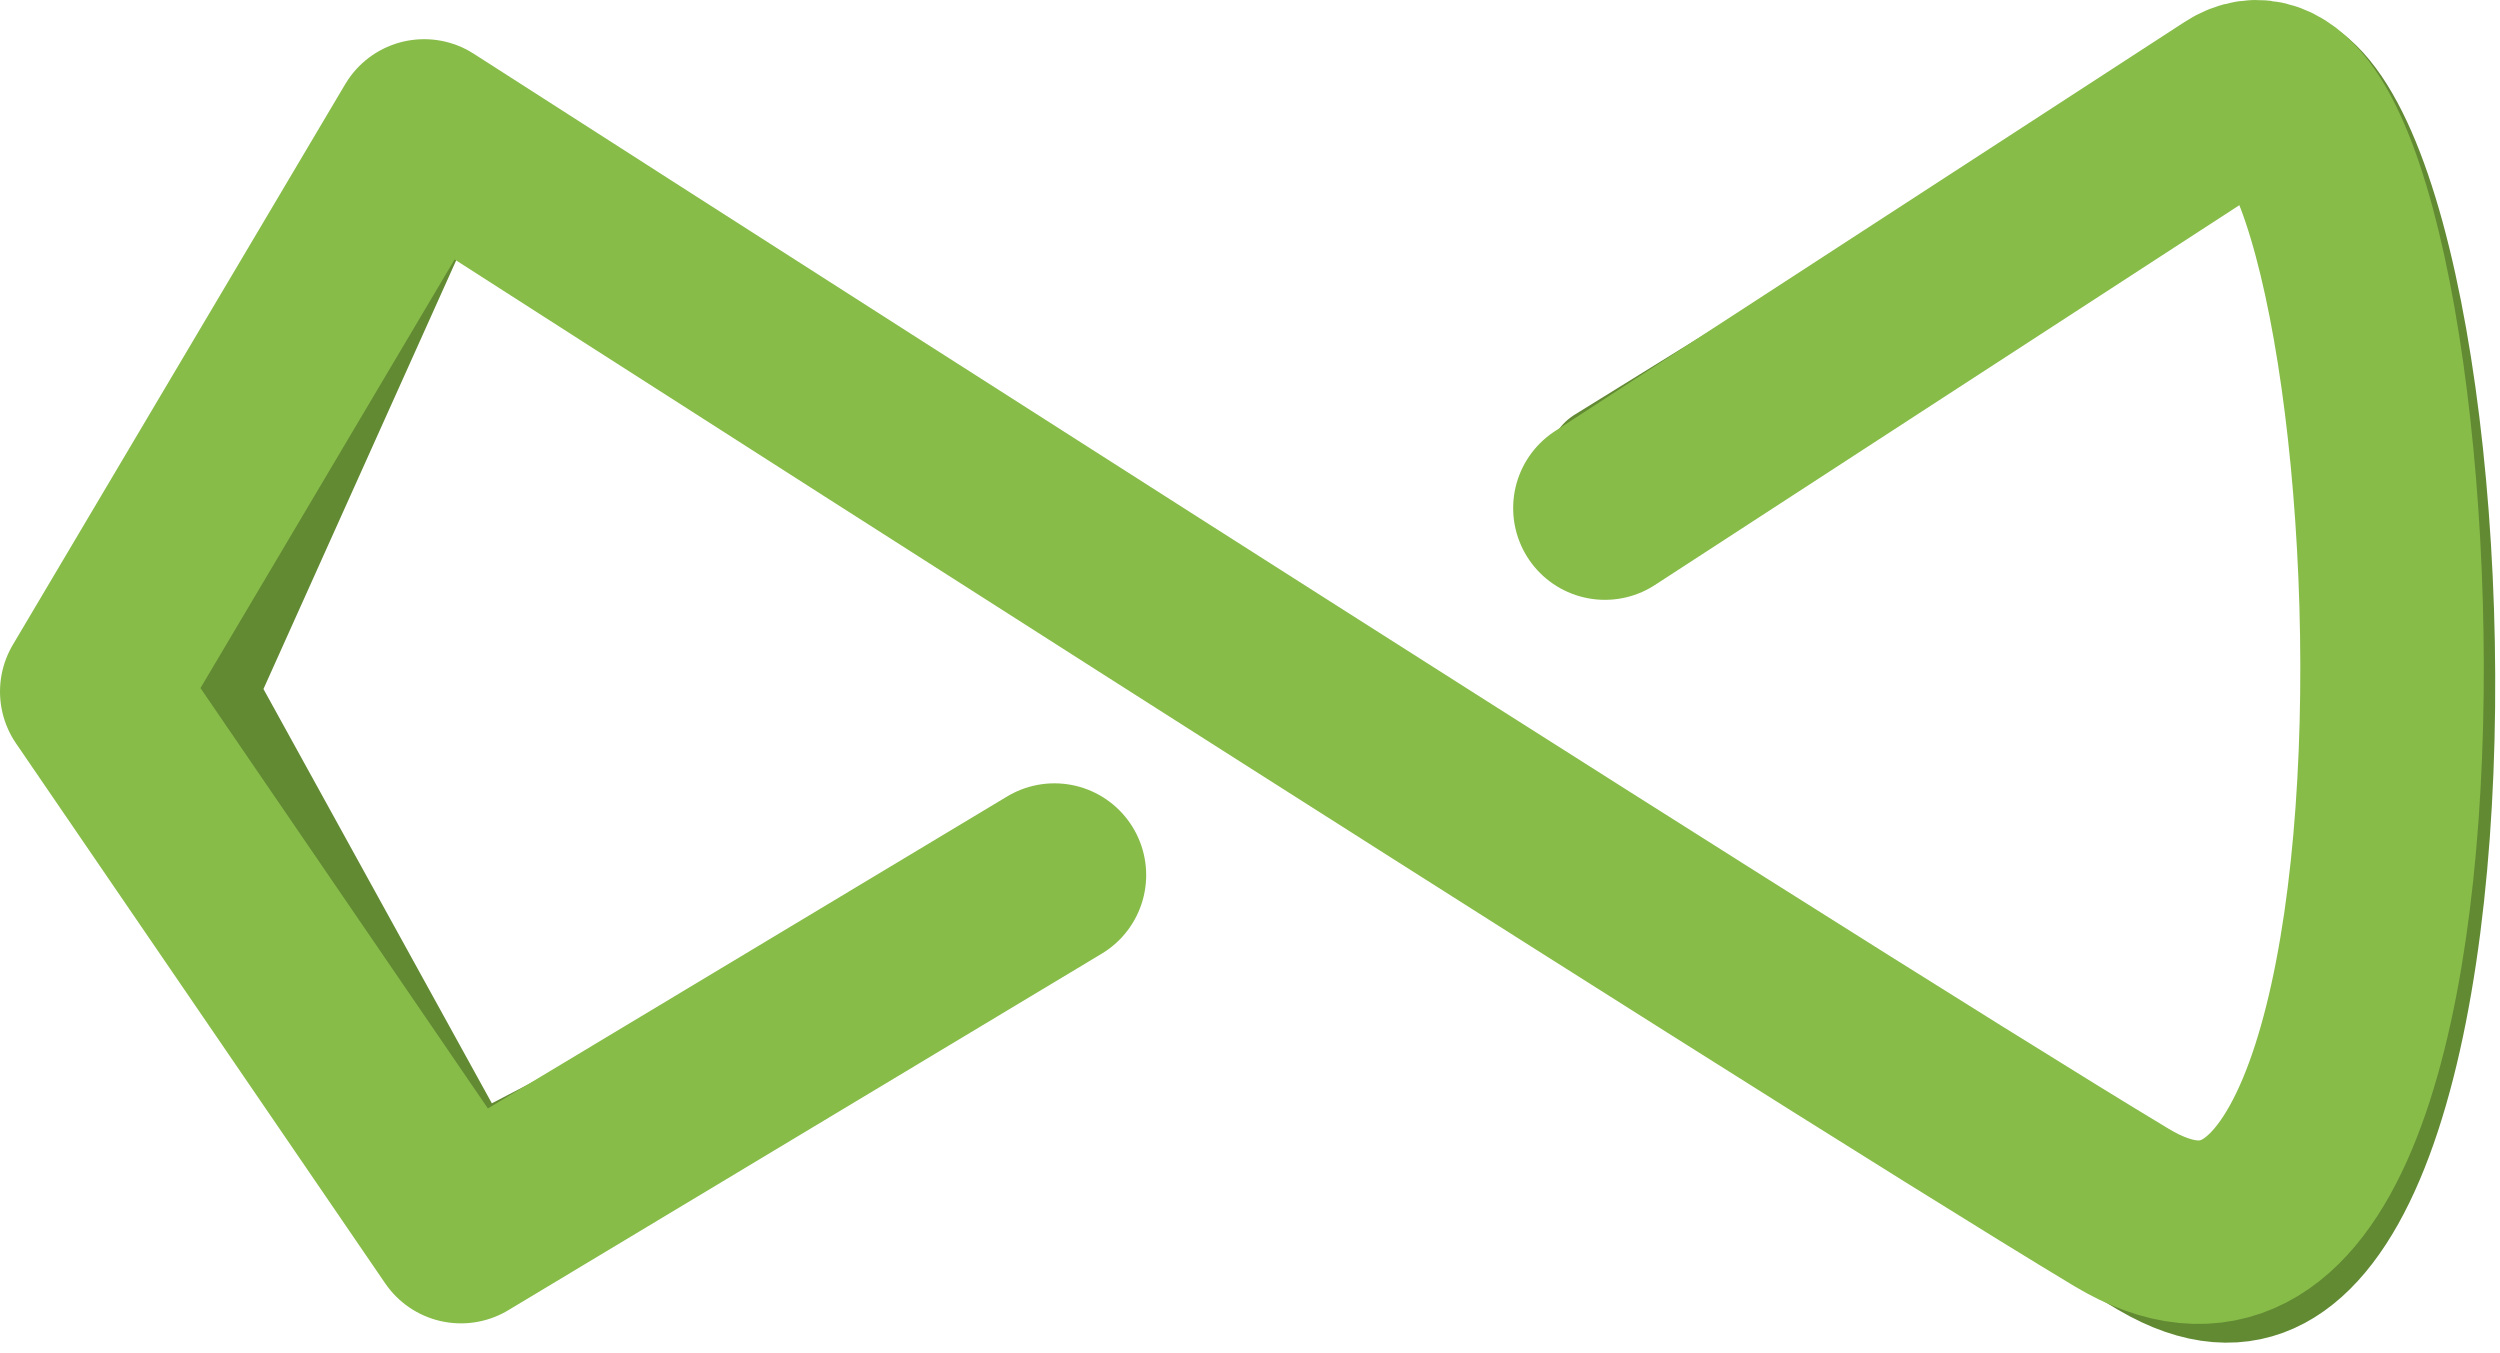
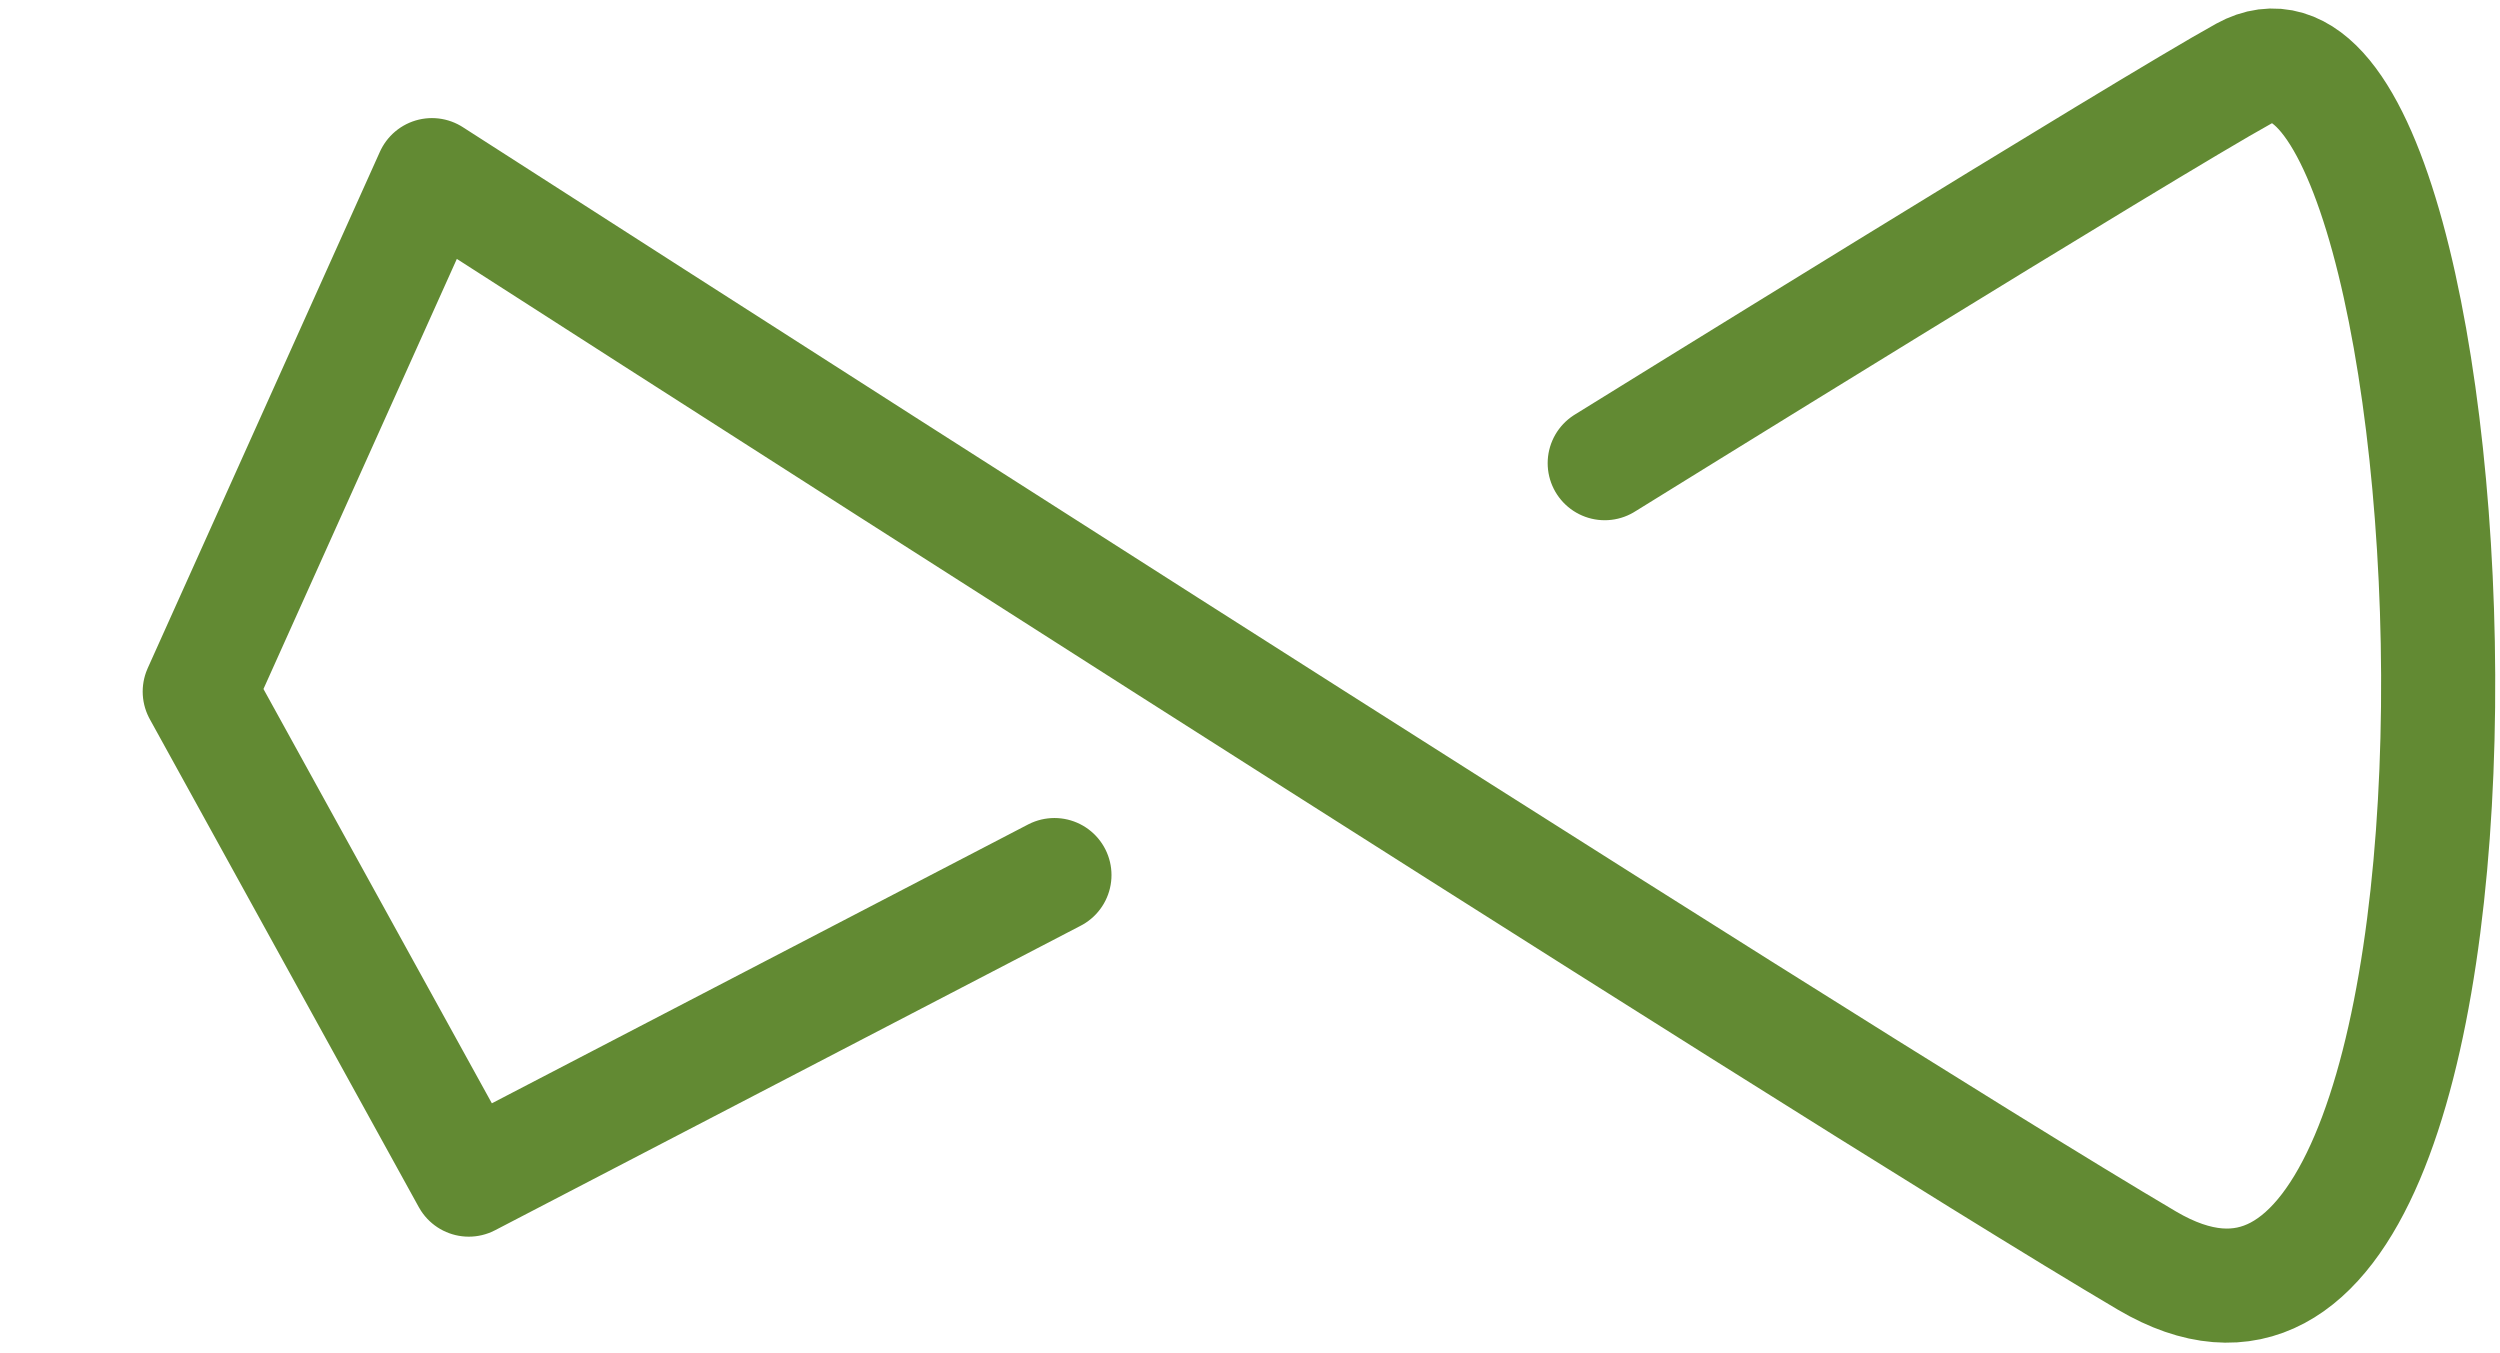
<svg xmlns="http://www.w3.org/2000/svg" width="100%" height="100%" viewBox="0 0 218 118" version="1.1" xml:space="preserve" style="fill-rule:evenodd;clip-rule:evenodd;stroke-linecap:round;stroke-linejoin:round;stroke-miterlimit:1.5;">
  <g>
    <path d="M91.947,76.306l-51.07,26.556l-23.46,-42.556l20.249,-45.034c-0,-0 120.98,77.803 149.546,94.65c35.411,20.882 29.472,-115.096 8.446,-103.503c-8.345,4.601 -55.727,33.969 -55.727,33.969" style="fill:none;stroke:#628a33;stroke-width:9.95px;" />
-     <path d="M91.947,76.306l-51.751,31.091l-32.196,-47.091l28.986,-48.889c-0,0 119.014,76.435 148.006,93.873c33.431,20.108 26.167,-107.225 9.864,-96.667c-6.307,4.086 -54.909,35.683 -54.909,35.683" style="fill:none;stroke:#87bc49;stroke-width:16px;" />
  </g>
</svg>